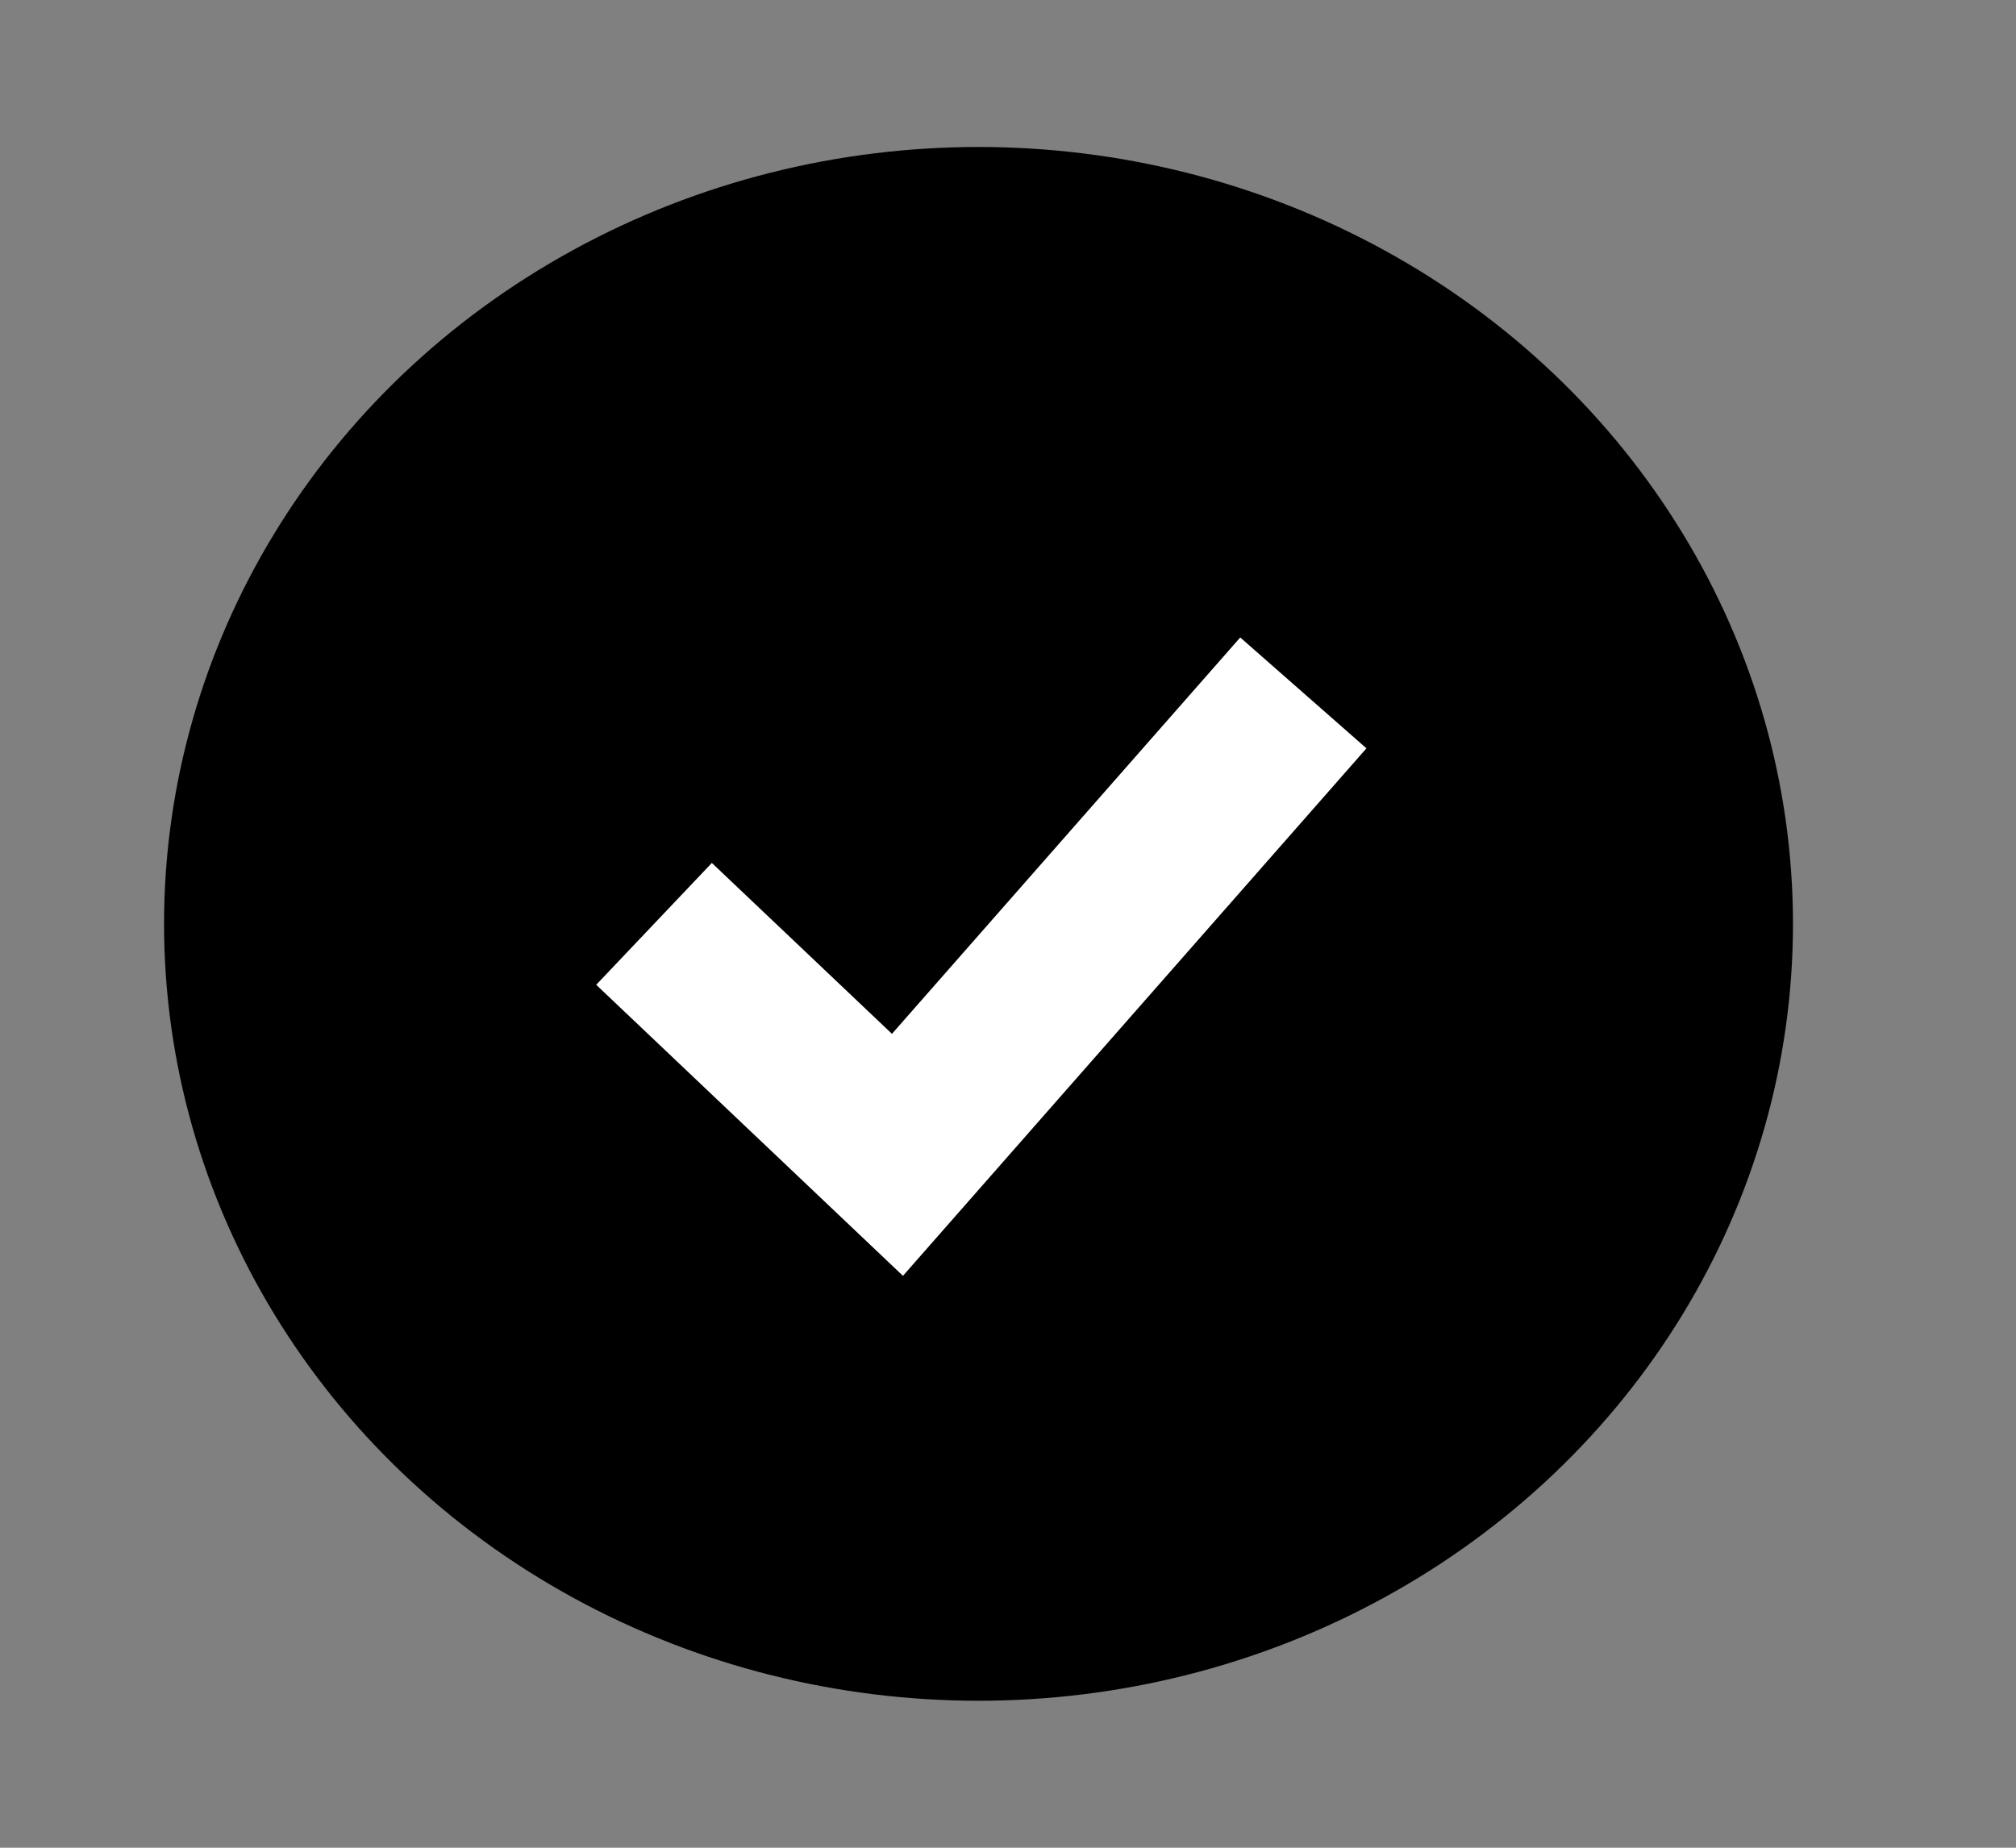
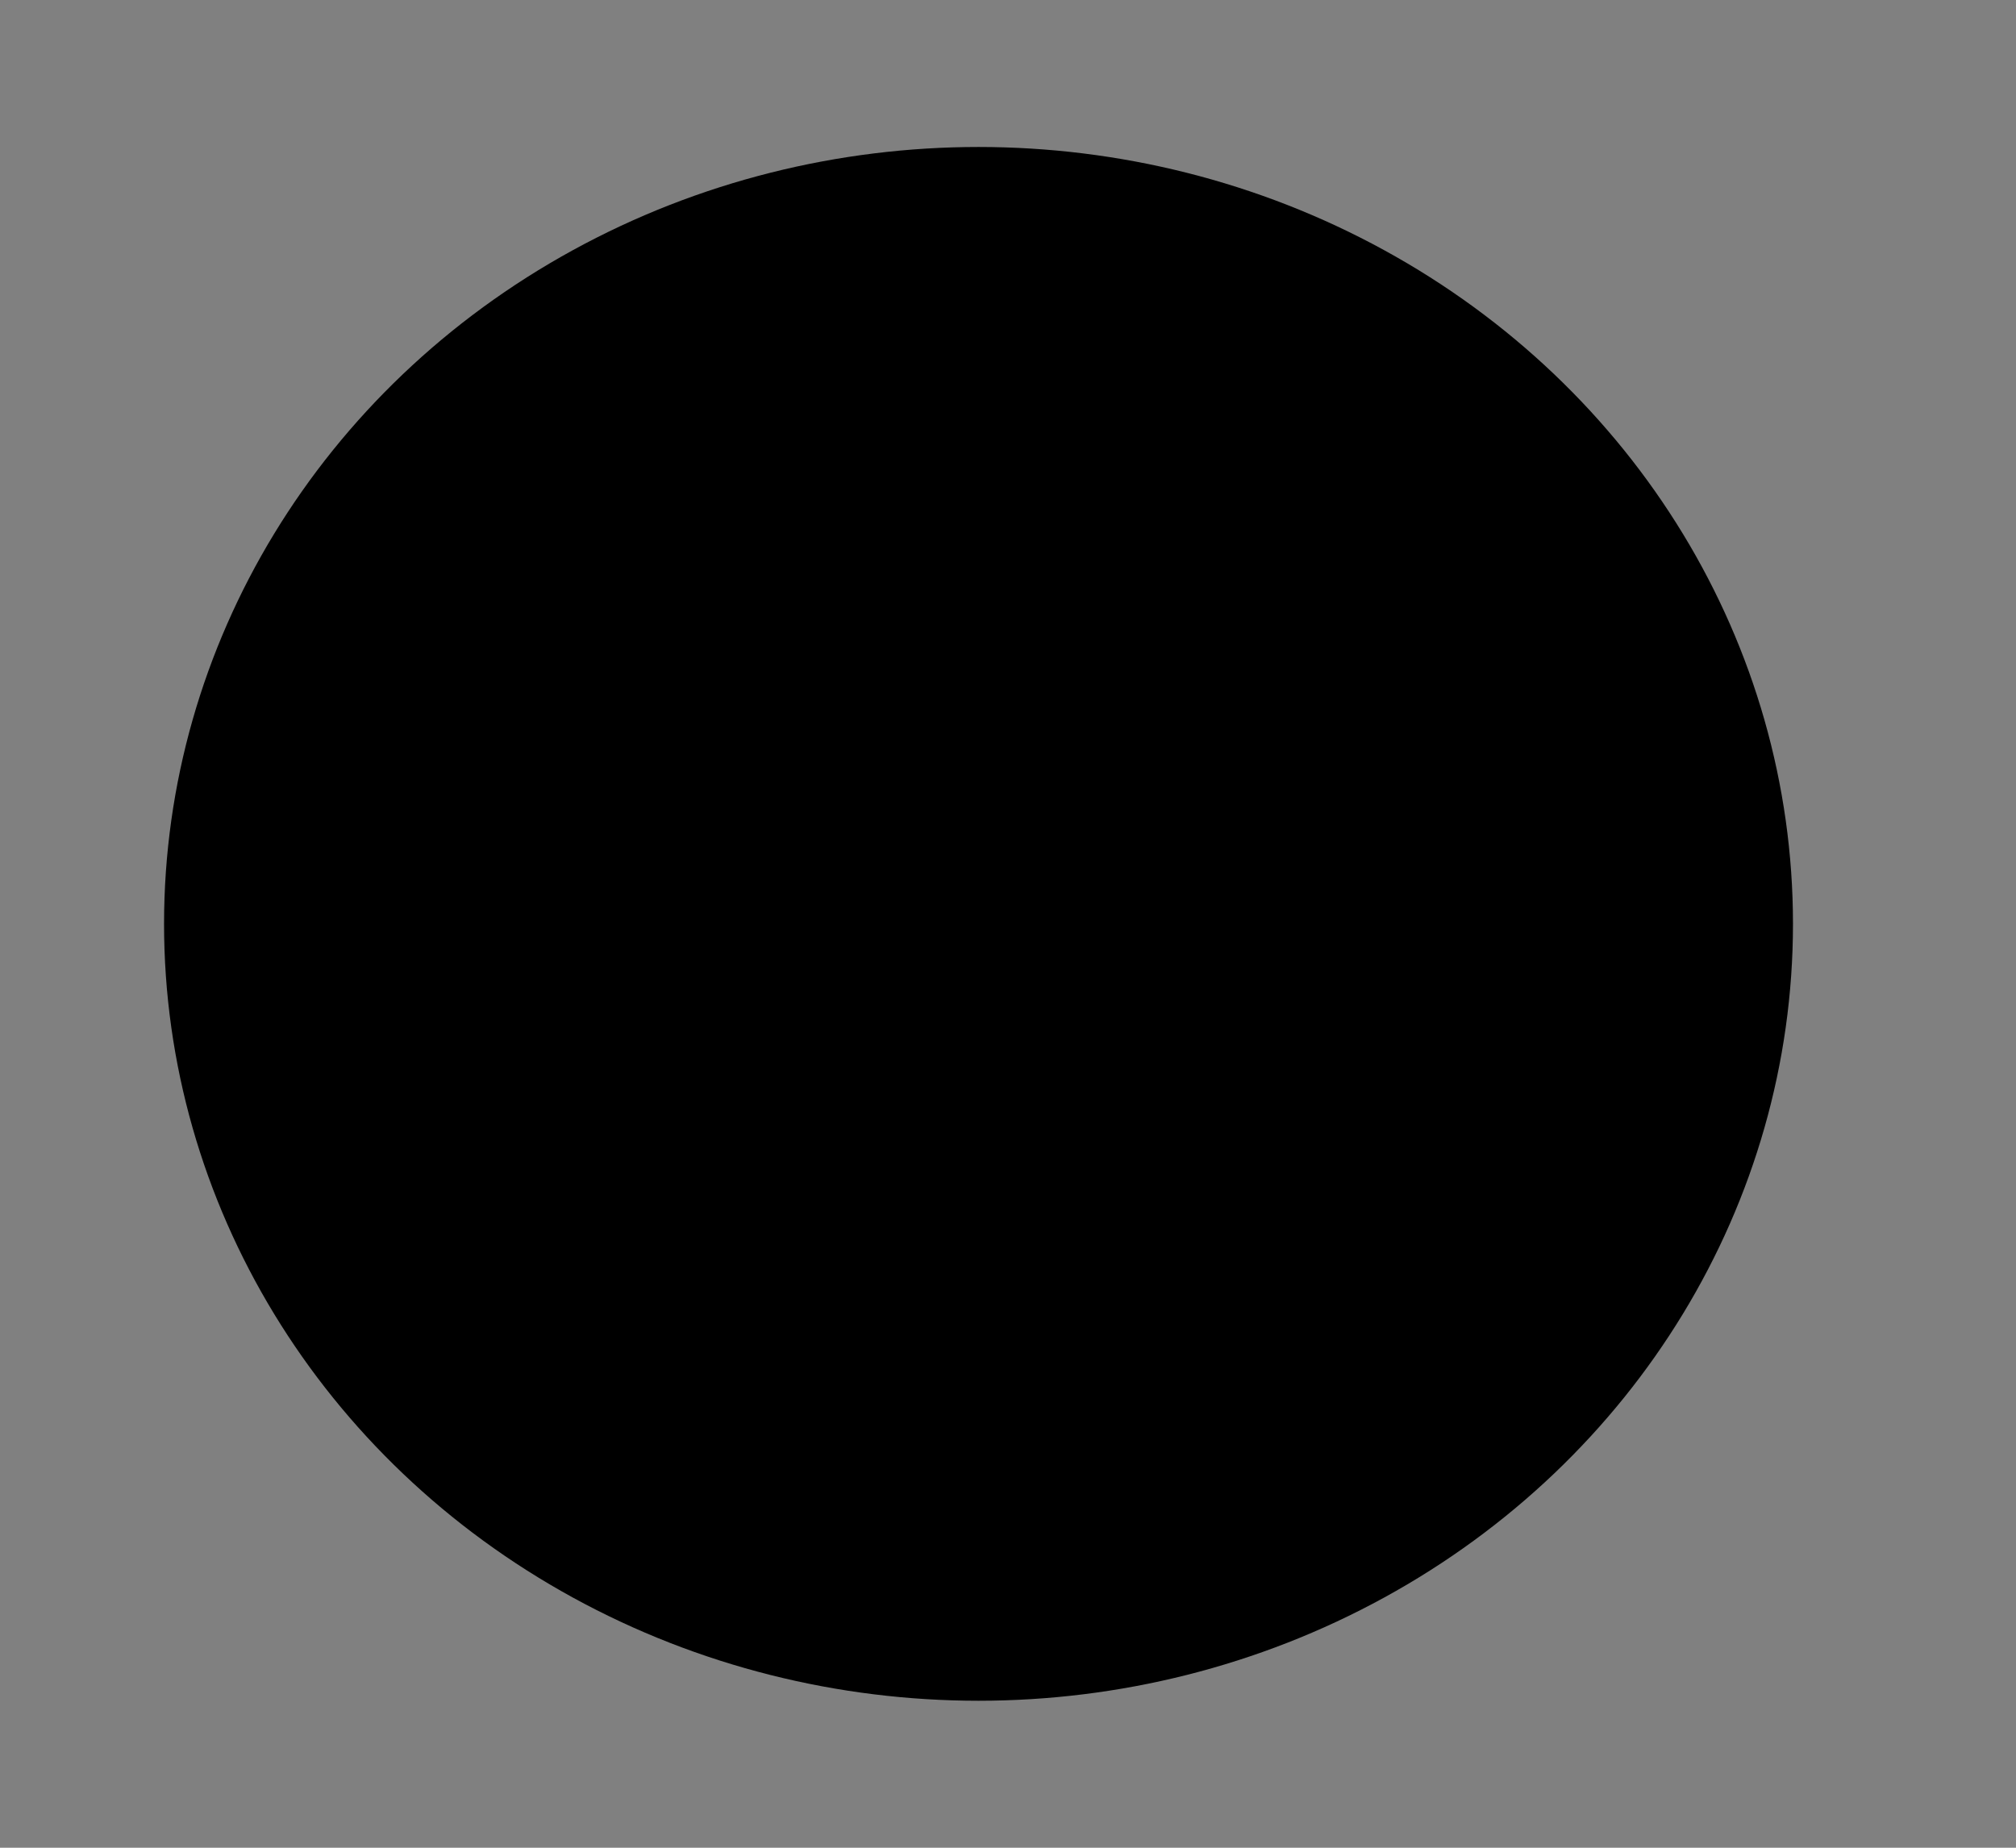
<svg xmlns="http://www.w3.org/2000/svg" width="24" height="22" viewBox="0 0 24 22" fill="none">
  <rect x="0" y="0" width="24" height="22" fill="#808080" stroke="none" />
  <ellipse cx="11.649" cy="11" rx="8.696" ry="8.25" fill="black" stroke="black" stroke-width="2" />
-   <path d="M7.786 11L10.684 13.75L15.516 8.25" stroke="white" stroke-width="2" />
</svg>